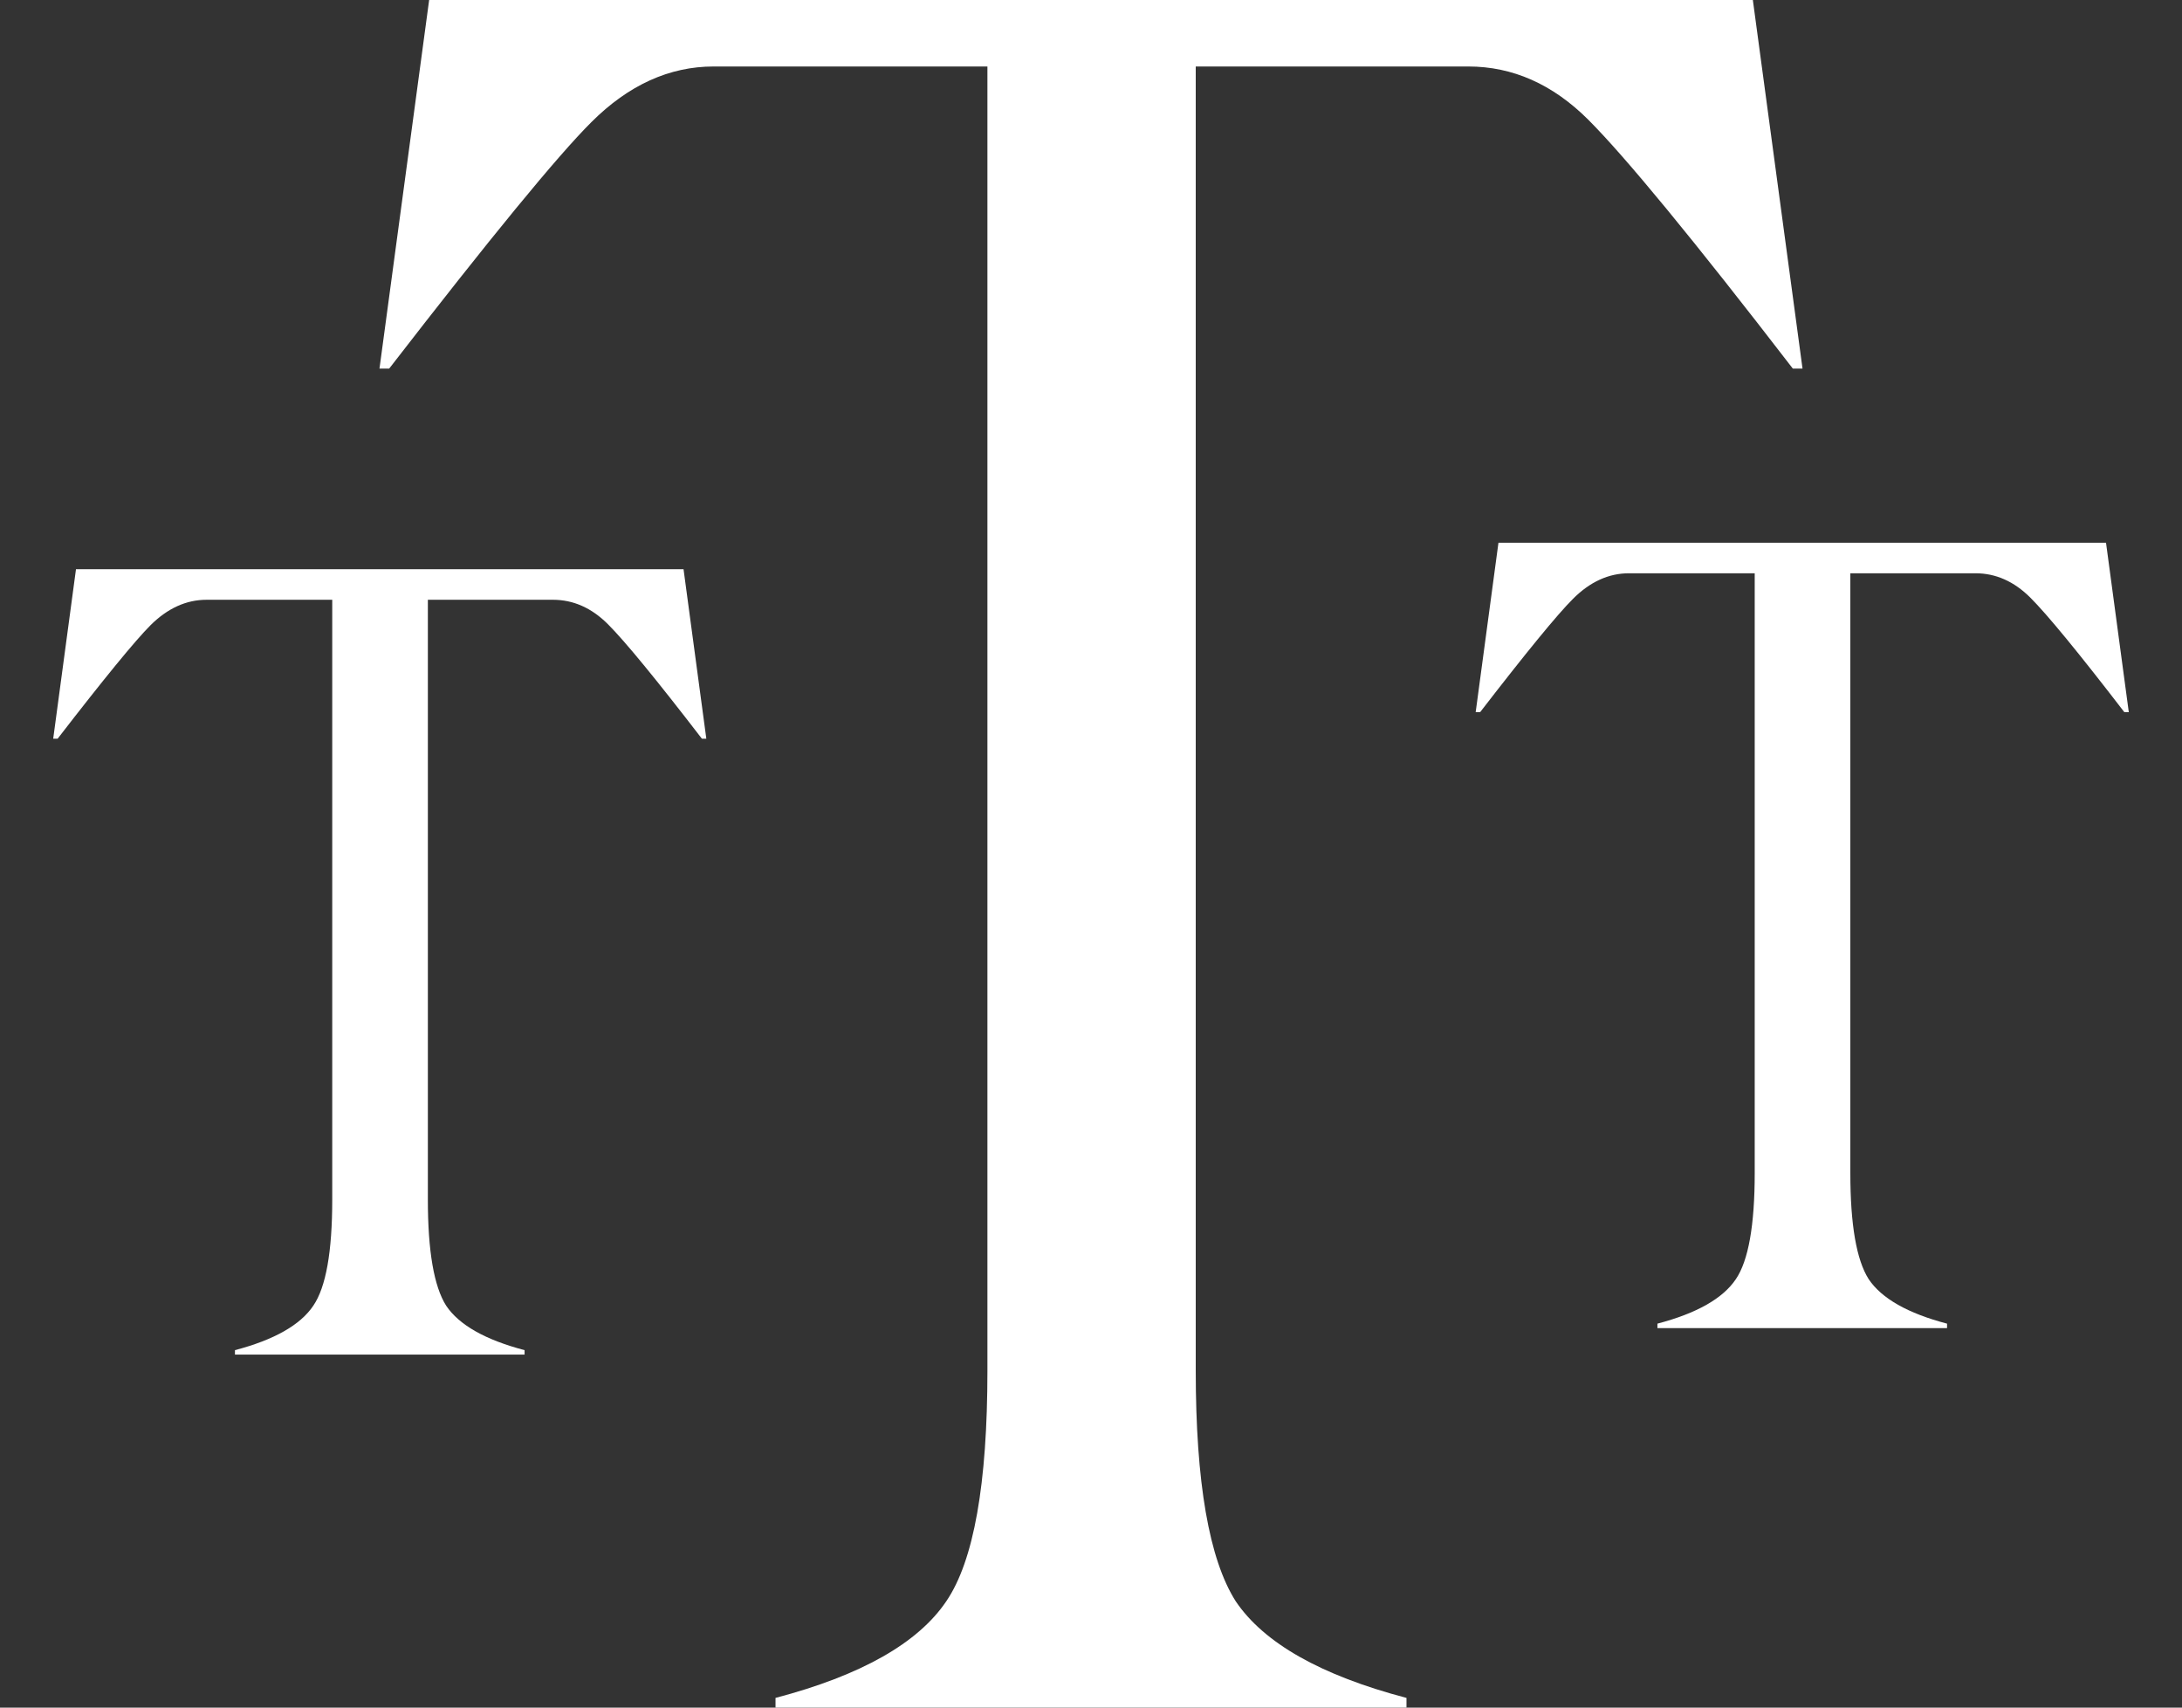
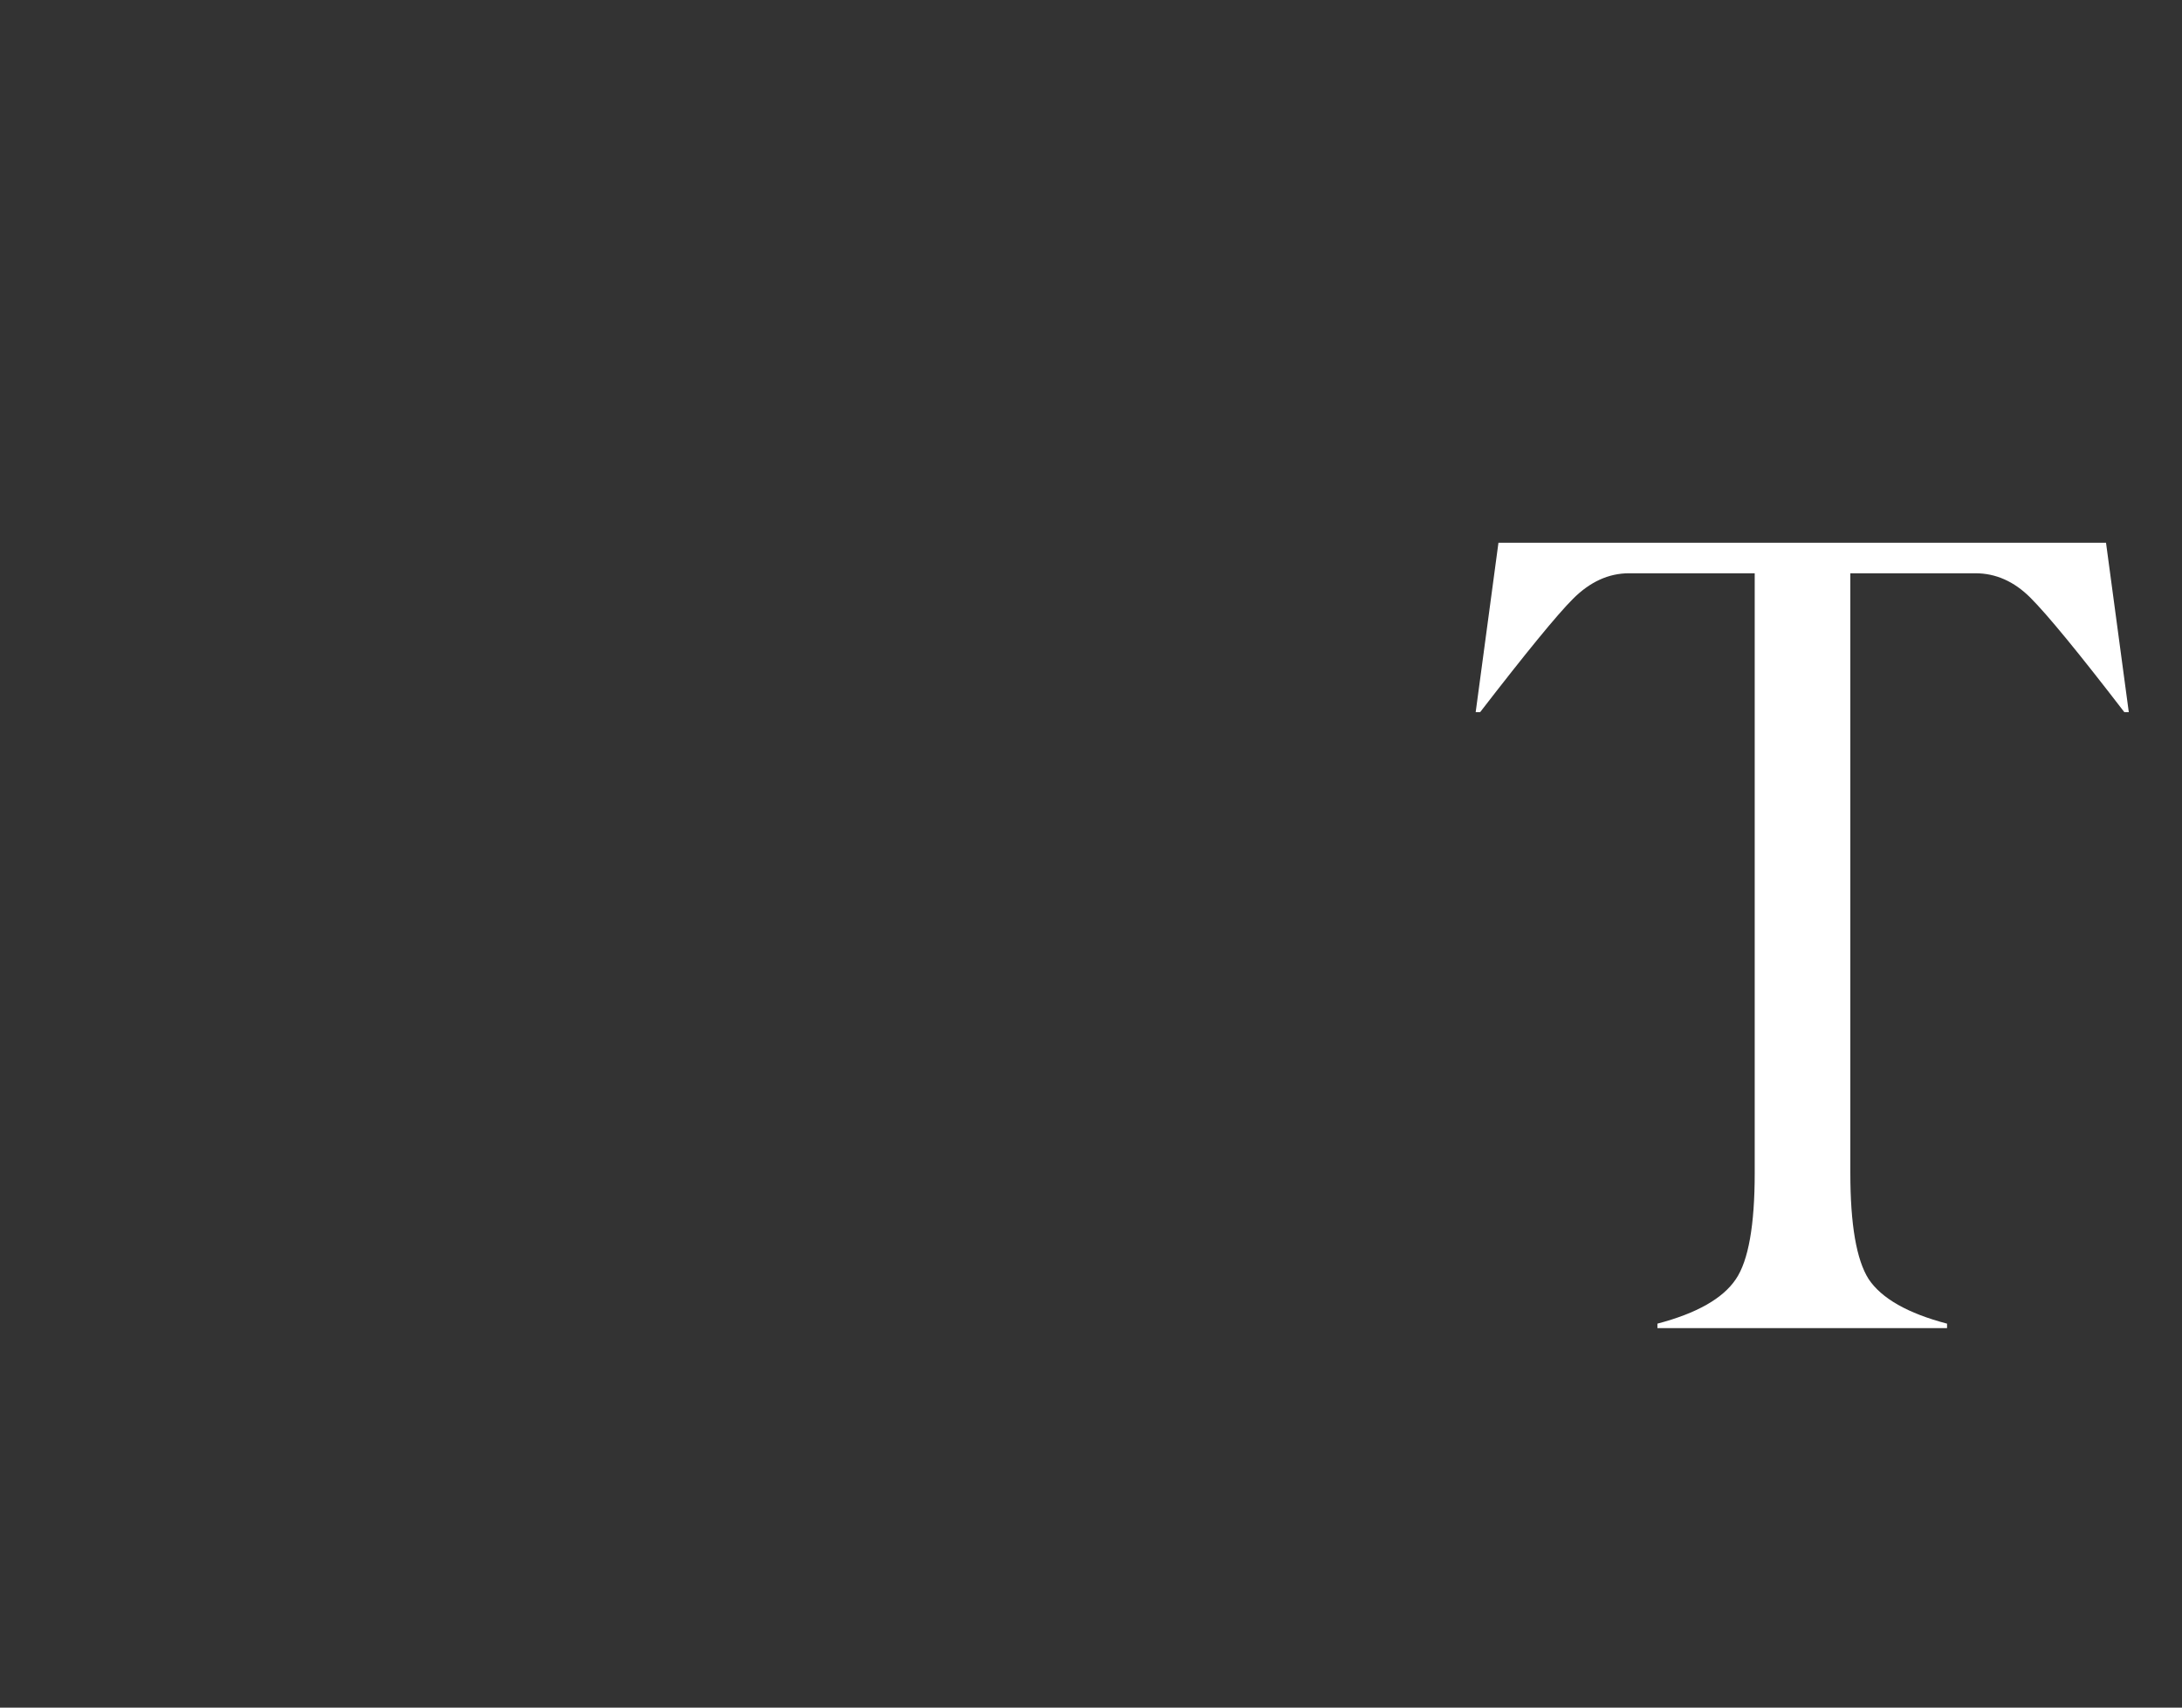
<svg xmlns="http://www.w3.org/2000/svg" viewBox="0 0 34.00 26.61" data-guides="{&quot;vertical&quot;:[],&quot;horizontal&quot;:[]}">
  <rect x="0" y="0" width="34.00" height="26.61" fill="#333333" stroke="none" />
  <defs />
-   <path fill="#ffffff" stroke="none" fill-opacity="1" stroke-width="1" stroke-opacity="1" id="tSvg3c6c59ad48" title="Path 1" d="M8.174 21.039C8.174 21.062 8.174 21.085 8.174 21.108C6.67 21.108 5.165 21.108 3.661 21.108C3.661 21.085 3.661 21.062 3.661 21.039C4.273 20.878 4.68 20.647 4.882 20.346C5.079 20.058 5.177 19.506 5.177 18.692C5.177 15.577 5.177 12.461 5.177 9.346C4.524 9.346 3.872 9.346 3.219 9.346C2.902 9.346 2.61 9.479 2.344 9.744C2.102 9.987 1.62 10.576 0.898 11.511C0.875 11.511 0.852 11.511 0.829 11.511C0.947 10.631 1.065 9.75 1.184 8.87C4.34 8.87 7.495 8.87 10.651 8.87C10.769 9.75 10.888 10.631 11.006 11.511C10.983 11.511 10.96 11.511 10.937 11.511C10.227 10.588 9.739 9.993 9.473 9.727C9.219 9.473 8.933 9.346 8.616 9.346C7.966 9.346 7.316 9.346 6.667 9.346C6.667 12.461 6.667 15.577 6.667 18.692C6.667 19.495 6.762 20.046 6.952 20.346C7.154 20.647 7.562 20.878 8.174 21.039Z" />
  <path fill="#ffffff" stroke="none" fill-opacity="1" stroke-width="1" stroke-opacity="1" id="tSvgbfd5997b3d" title="Path 2" d="M30.339 20.626C30.339 20.649 30.339 20.672 30.339 20.696C28.835 20.696 27.331 20.696 25.826 20.696C25.826 20.672 25.826 20.649 25.826 20.626C26.438 20.465 26.846 20.234 27.048 19.933C27.244 19.645 27.342 19.093 27.342 18.279C27.342 15.164 27.342 12.048 27.342 8.933C26.689 8.933 26.037 8.933 25.384 8.933C25.067 8.933 24.775 9.066 24.51 9.332C24.267 9.574 23.785 10.163 23.063 11.098C23.04 11.098 23.017 11.098 22.994 11.098C23.112 10.218 23.231 9.337 23.349 8.457C26.505 8.457 29.66 8.457 32.816 8.457C32.935 9.337 33.053 10.218 33.171 11.098C33.148 11.098 33.125 11.098 33.102 11.098C32.392 10.175 31.904 9.58 31.638 9.314C31.384 9.06 31.098 8.933 30.781 8.933C30.131 8.933 29.482 8.933 28.832 8.933C28.832 12.048 28.832 15.164 28.832 18.279C28.832 19.082 28.927 19.633 29.118 19.933C29.32 20.234 29.727 20.465 30.339 20.626Z" />
-   <path fill="#ffffff" stroke="none" fill-opacity="1" stroke-width="1" stroke-opacity="1" id="tSvg11bef7d43b2" title="Path 3" d="M21.916 26.458C21.916 26.508 21.916 26.558 21.916 26.609C18.639 26.609 15.361 26.609 12.084 26.609C12.084 26.558 12.084 26.508 12.084 26.458C13.418 26.107 14.305 25.604 14.745 24.952C15.173 24.324 15.386 23.125 15.386 21.355C15.386 14.582 15.386 7.809 15.386 1.036C13.965 1.036 12.543 1.036 11.121 1.036C10.43 1.036 9.794 1.325 9.216 1.902C8.687 2.429 7.637 3.71 6.064 5.744C6.014 5.744 5.963 5.744 5.913 5.744C6.171 3.829 6.429 1.915 6.687 0C13.562 0 20.438 0 27.313 0C27.571 1.915 27.829 3.829 28.087 5.744C28.037 5.744 27.986 5.744 27.936 5.744C26.389 3.735 25.325 2.442 24.747 1.864C24.193 1.312 23.57 1.036 22.878 1.036C21.463 1.036 20.048 1.036 18.632 1.036C18.632 7.809 18.632 14.582 18.632 21.355C18.632 23.1 18.84 24.299 19.255 24.952C19.695 25.604 20.582 26.107 21.916 26.458Z" />
</svg>